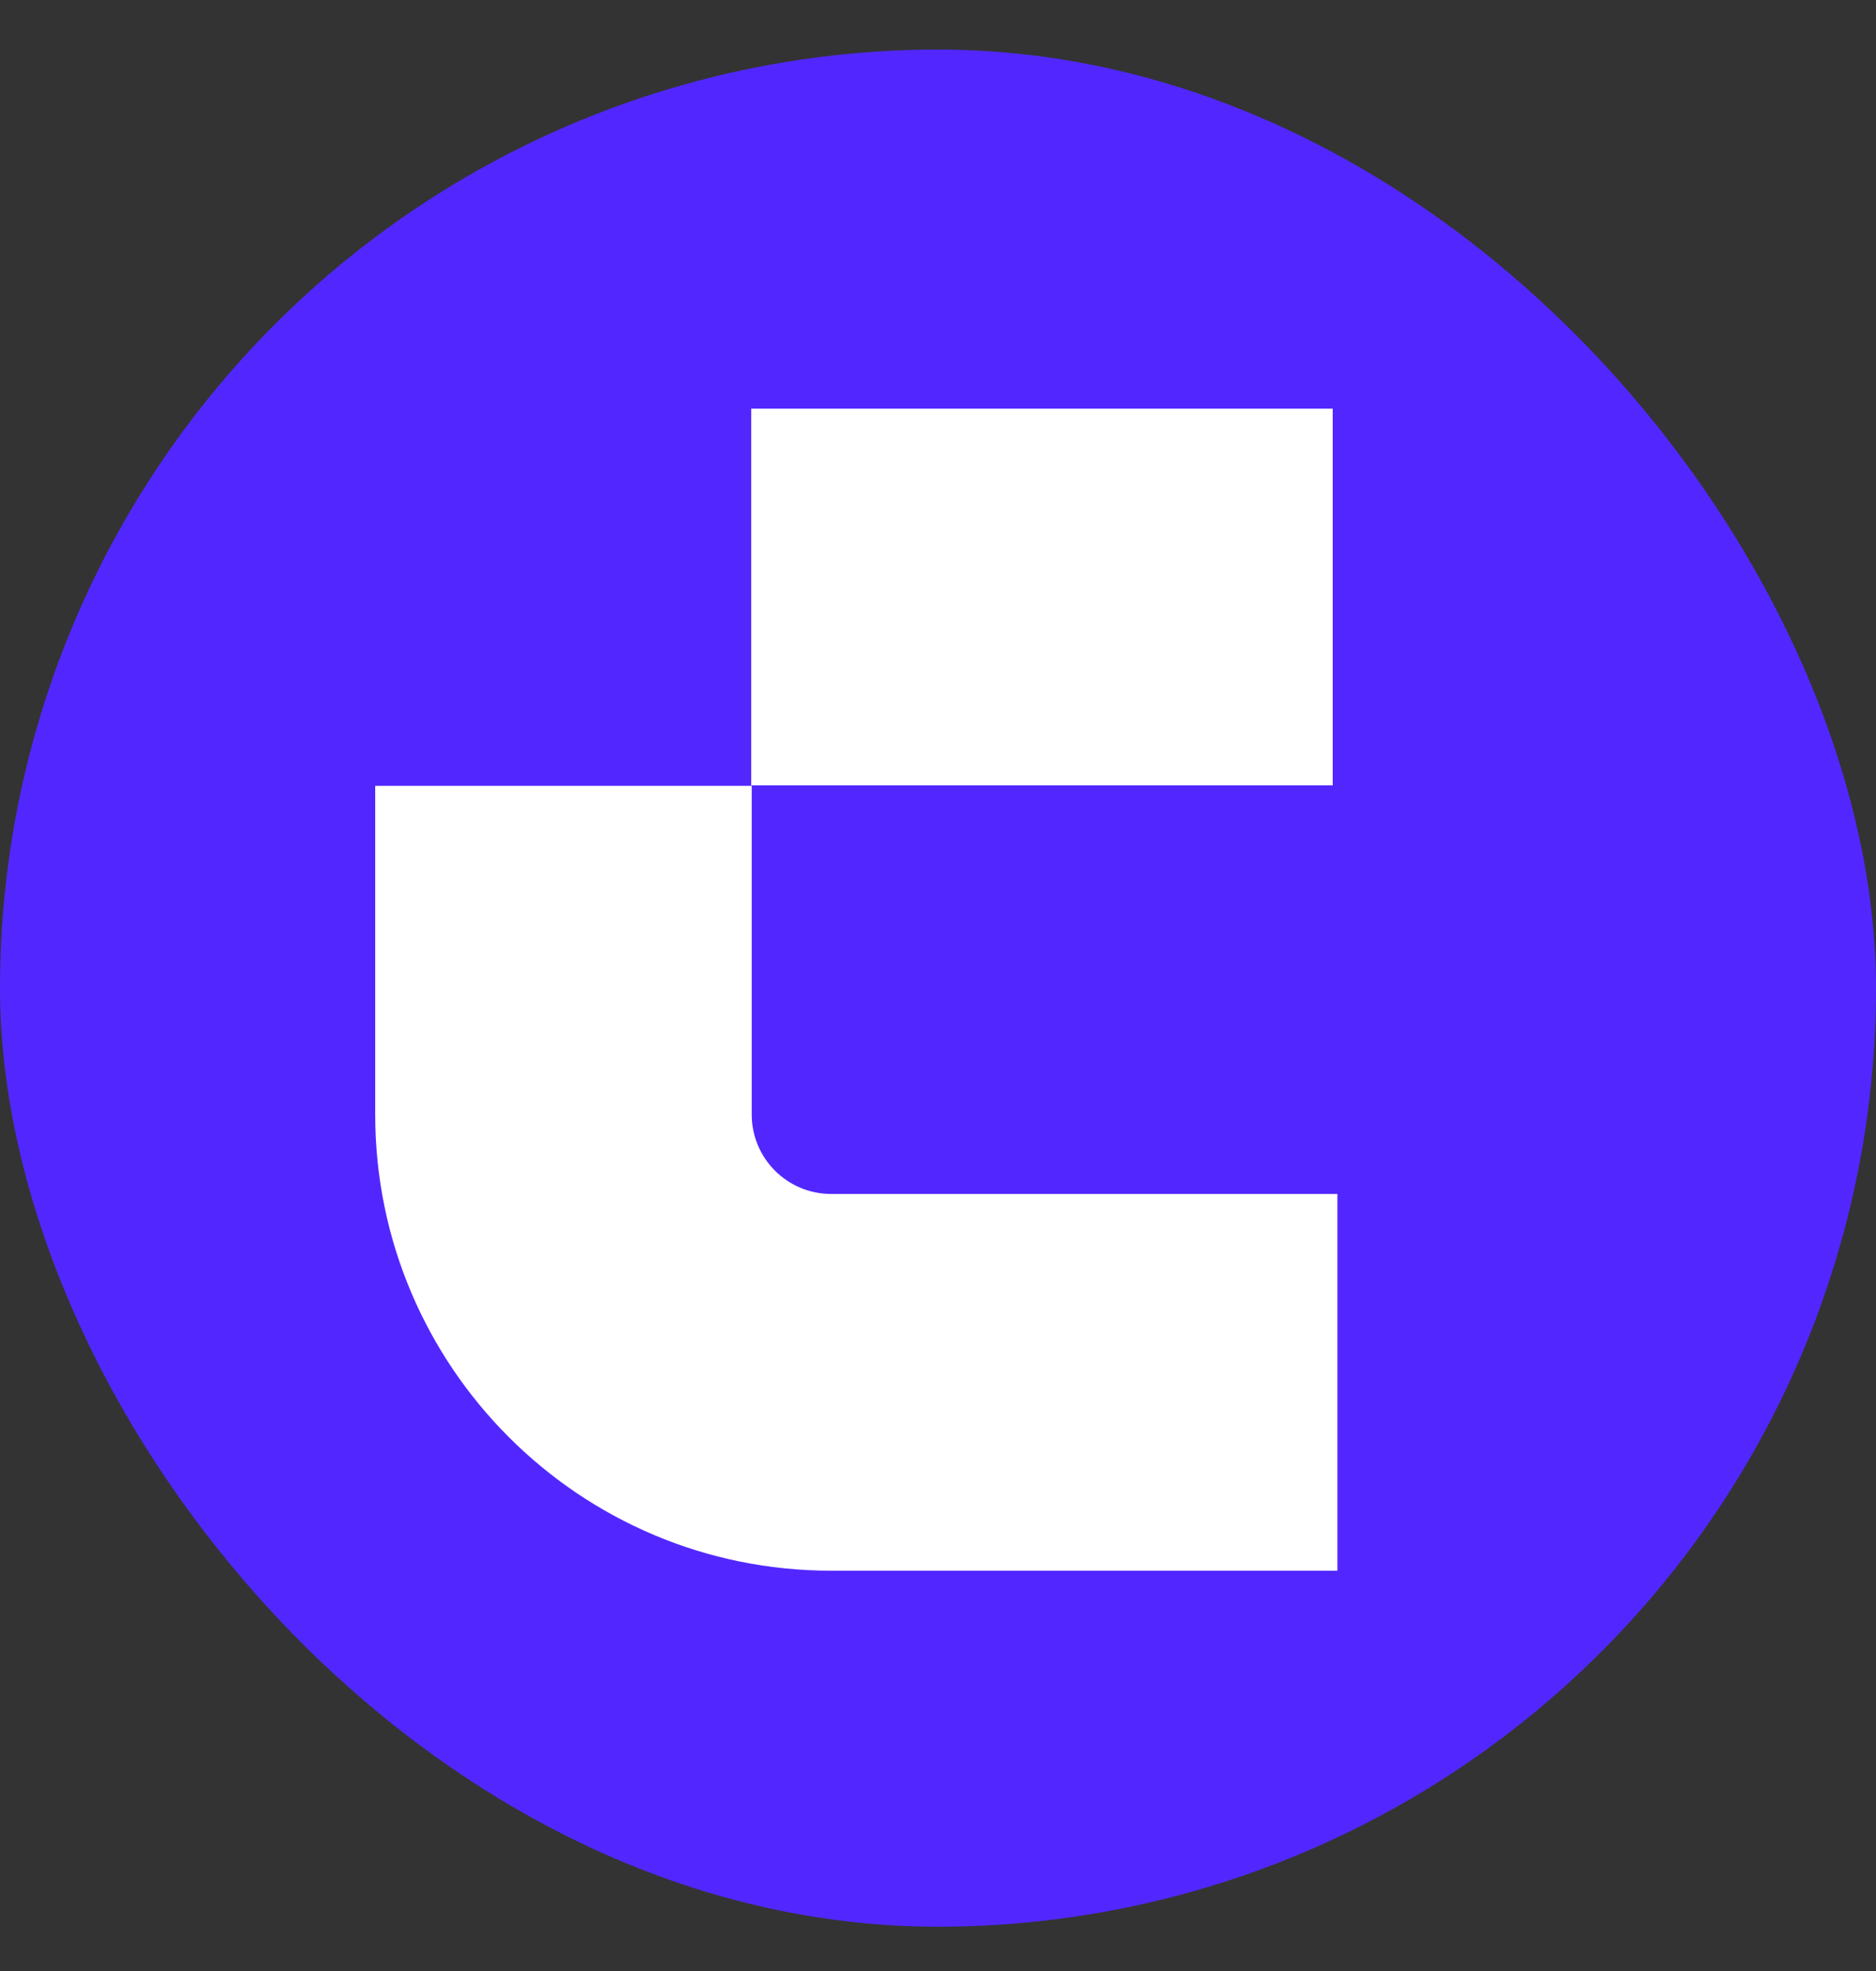
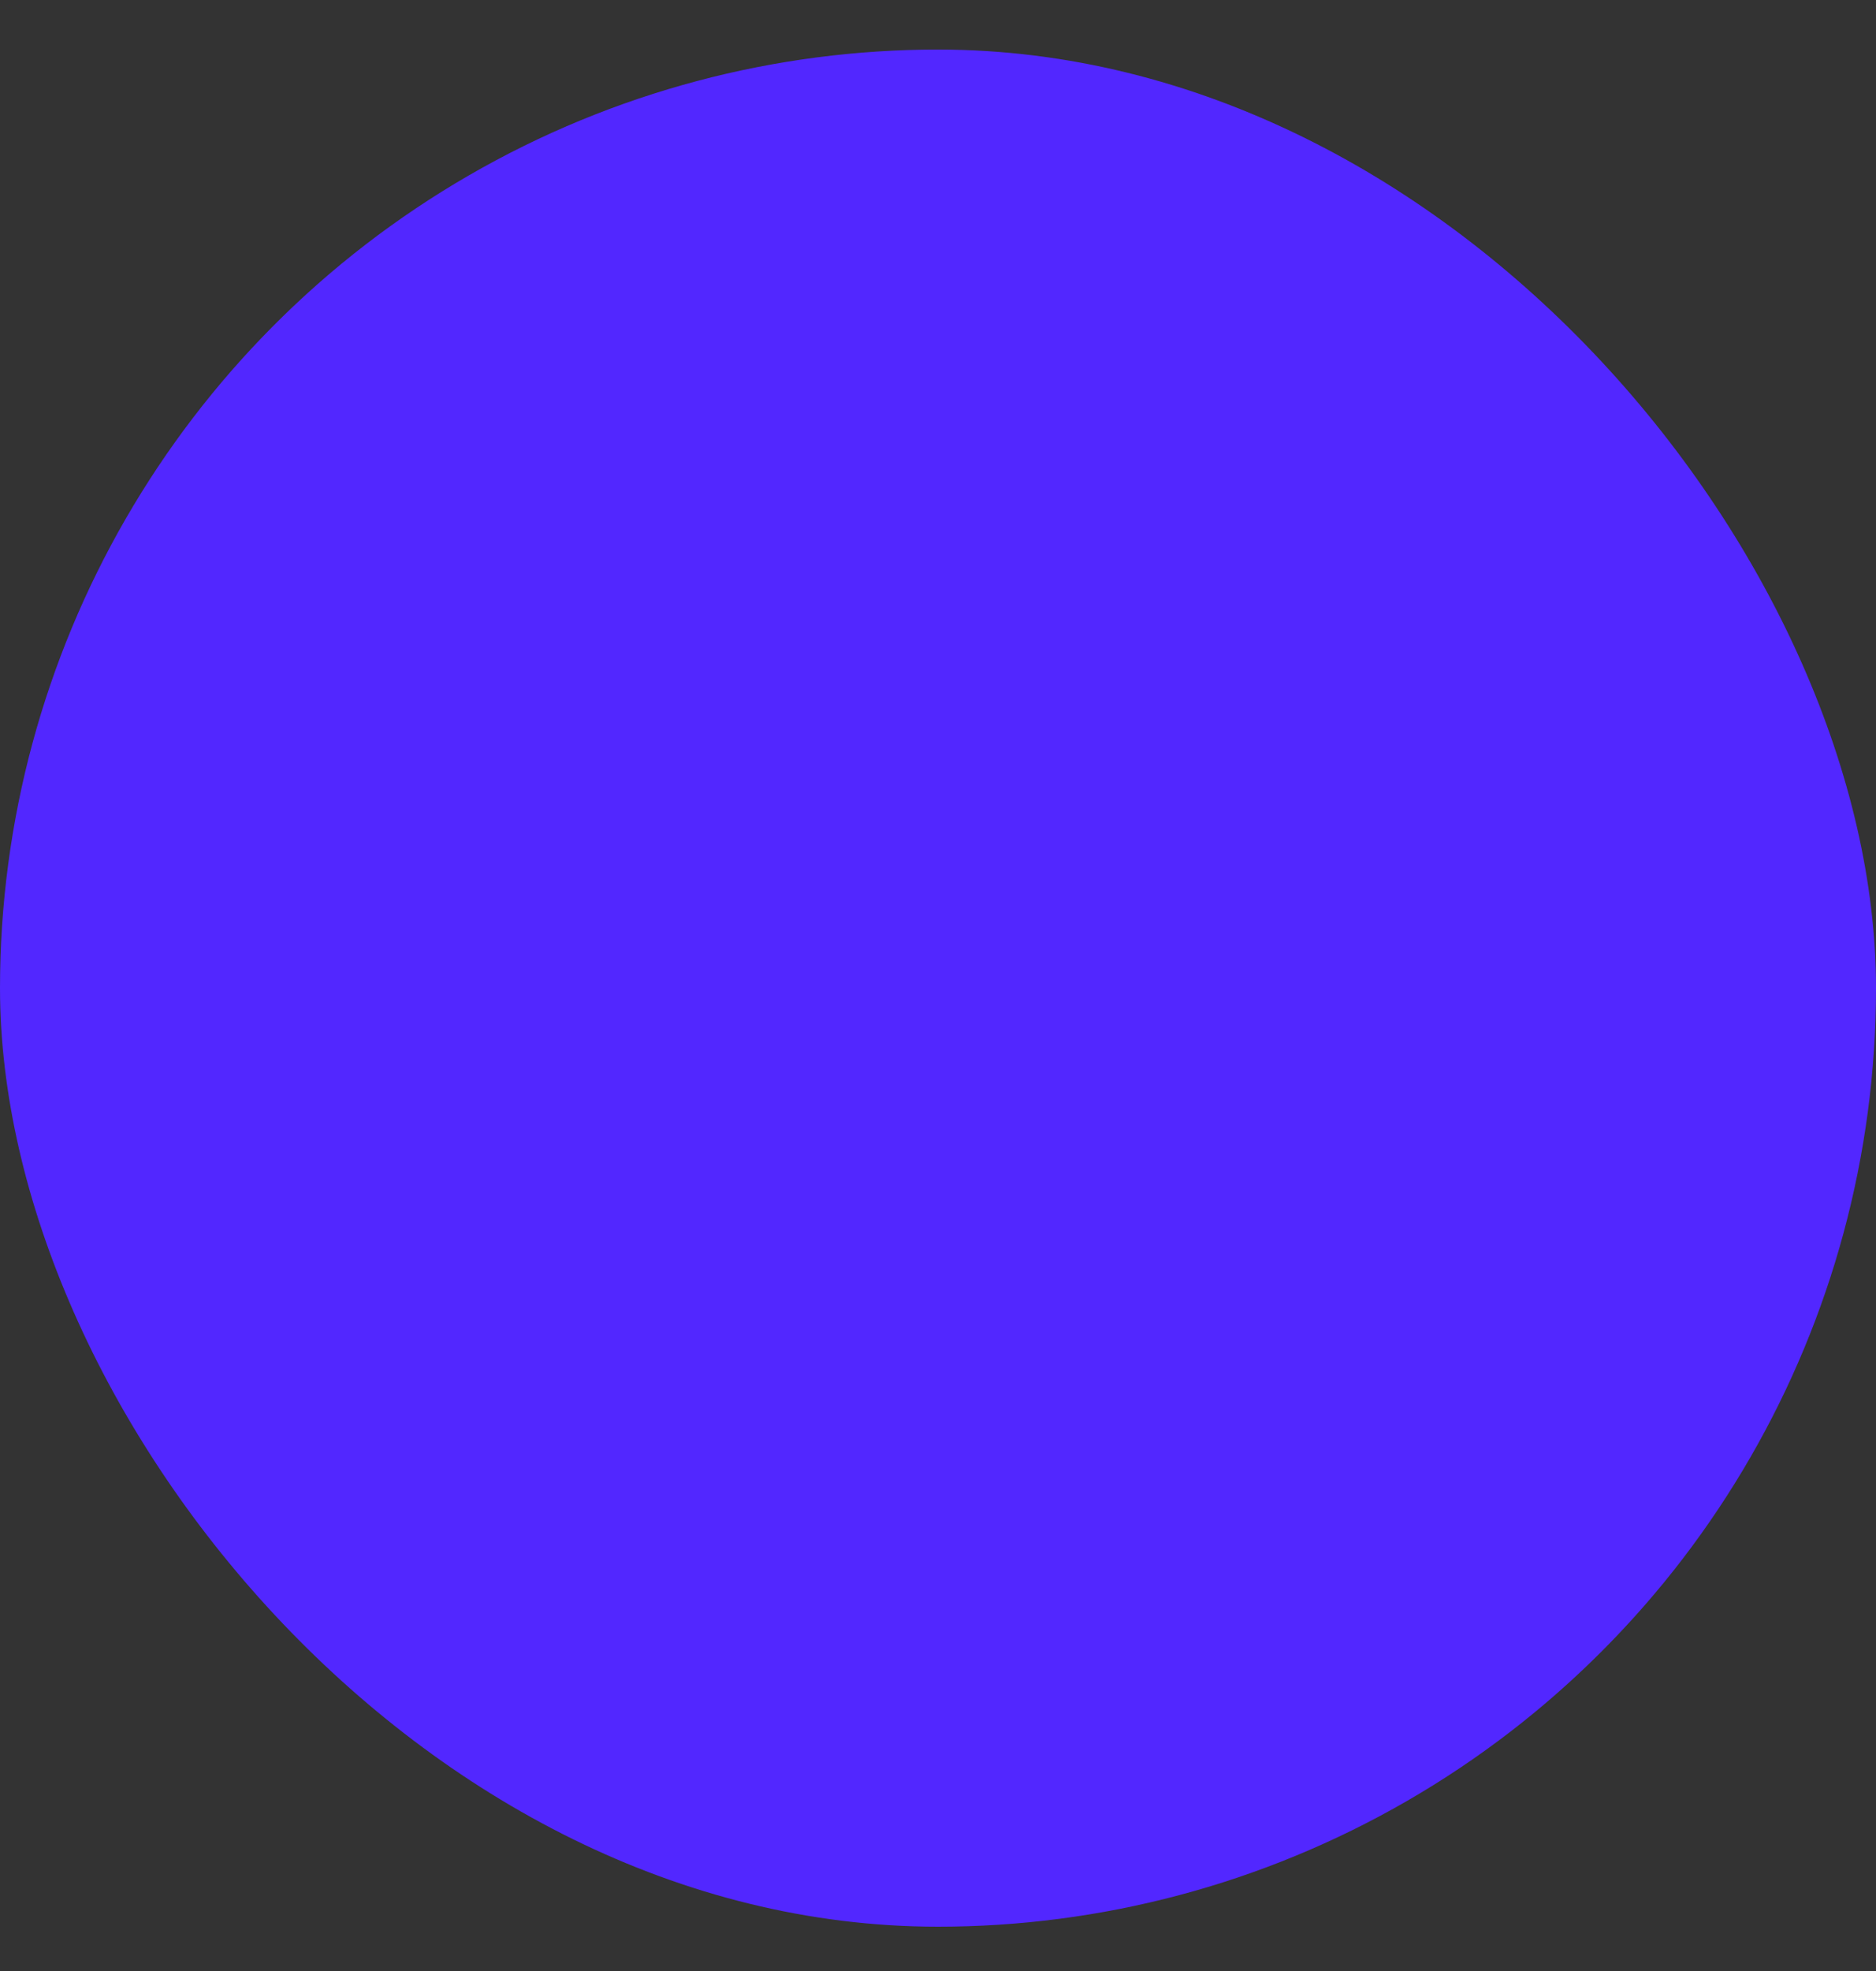
<svg xmlns="http://www.w3.org/2000/svg" width="20" height="21" viewBox="0 0 20 21" fill="none">
  <rect x="0" y="0" width="20" height="21" fill="#333333" stroke="none" />
  <g clip-path="url(#clip0_9016_2214)">
    <circle cx="10" cy="10.528" r="10" fill="#5227FF" />
-     <path fill-rule="evenodd" clip-rule="evenodd" d="M14.208 4.354H8.009V8.368H14.208V4.354ZM8.014 11.874L8.014 8.373L4 8.373L4 11.874C4 14.559 6.177 16.735 8.861 16.735H14.258V12.721H8.861C8.393 12.721 8.014 12.342 8.014 11.874Z" fill="white" />
  </g>
  <defs>
    <clipPath id="clip0_9016_2214">
      <rect y="0.528" width="20" height="20" rx="10" fill="white" />
    </clipPath>
  </defs>
</svg>